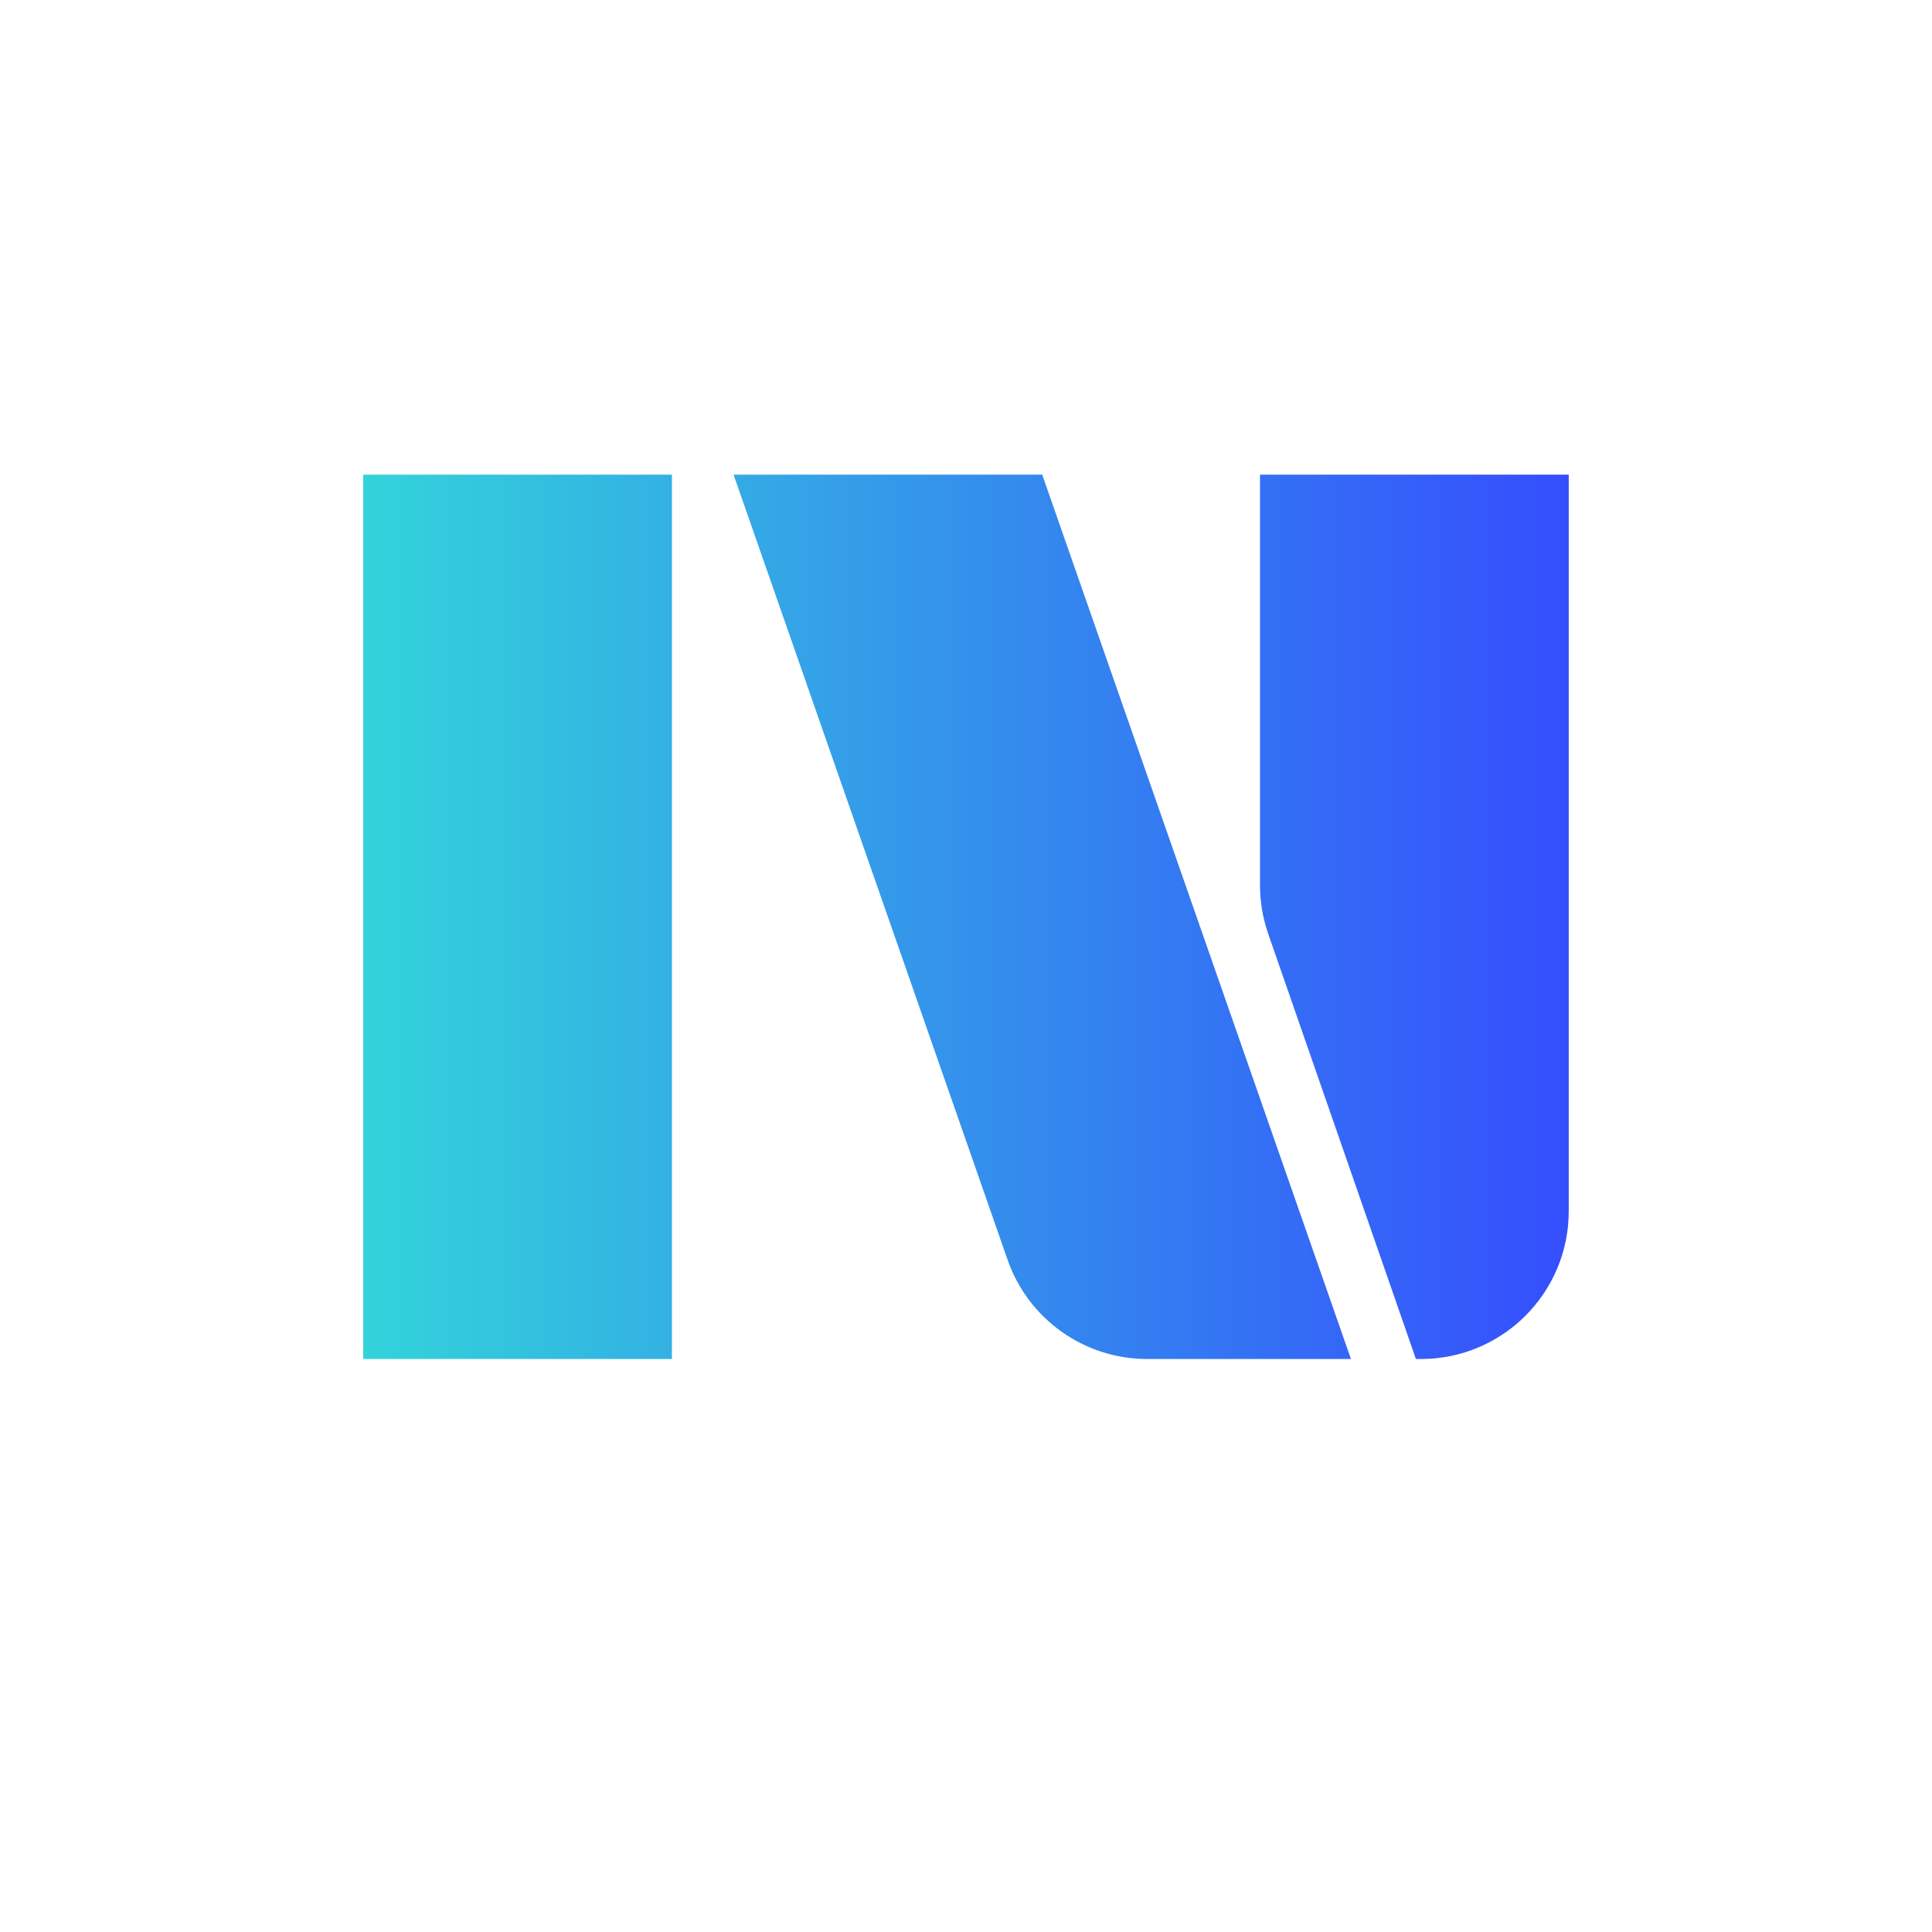
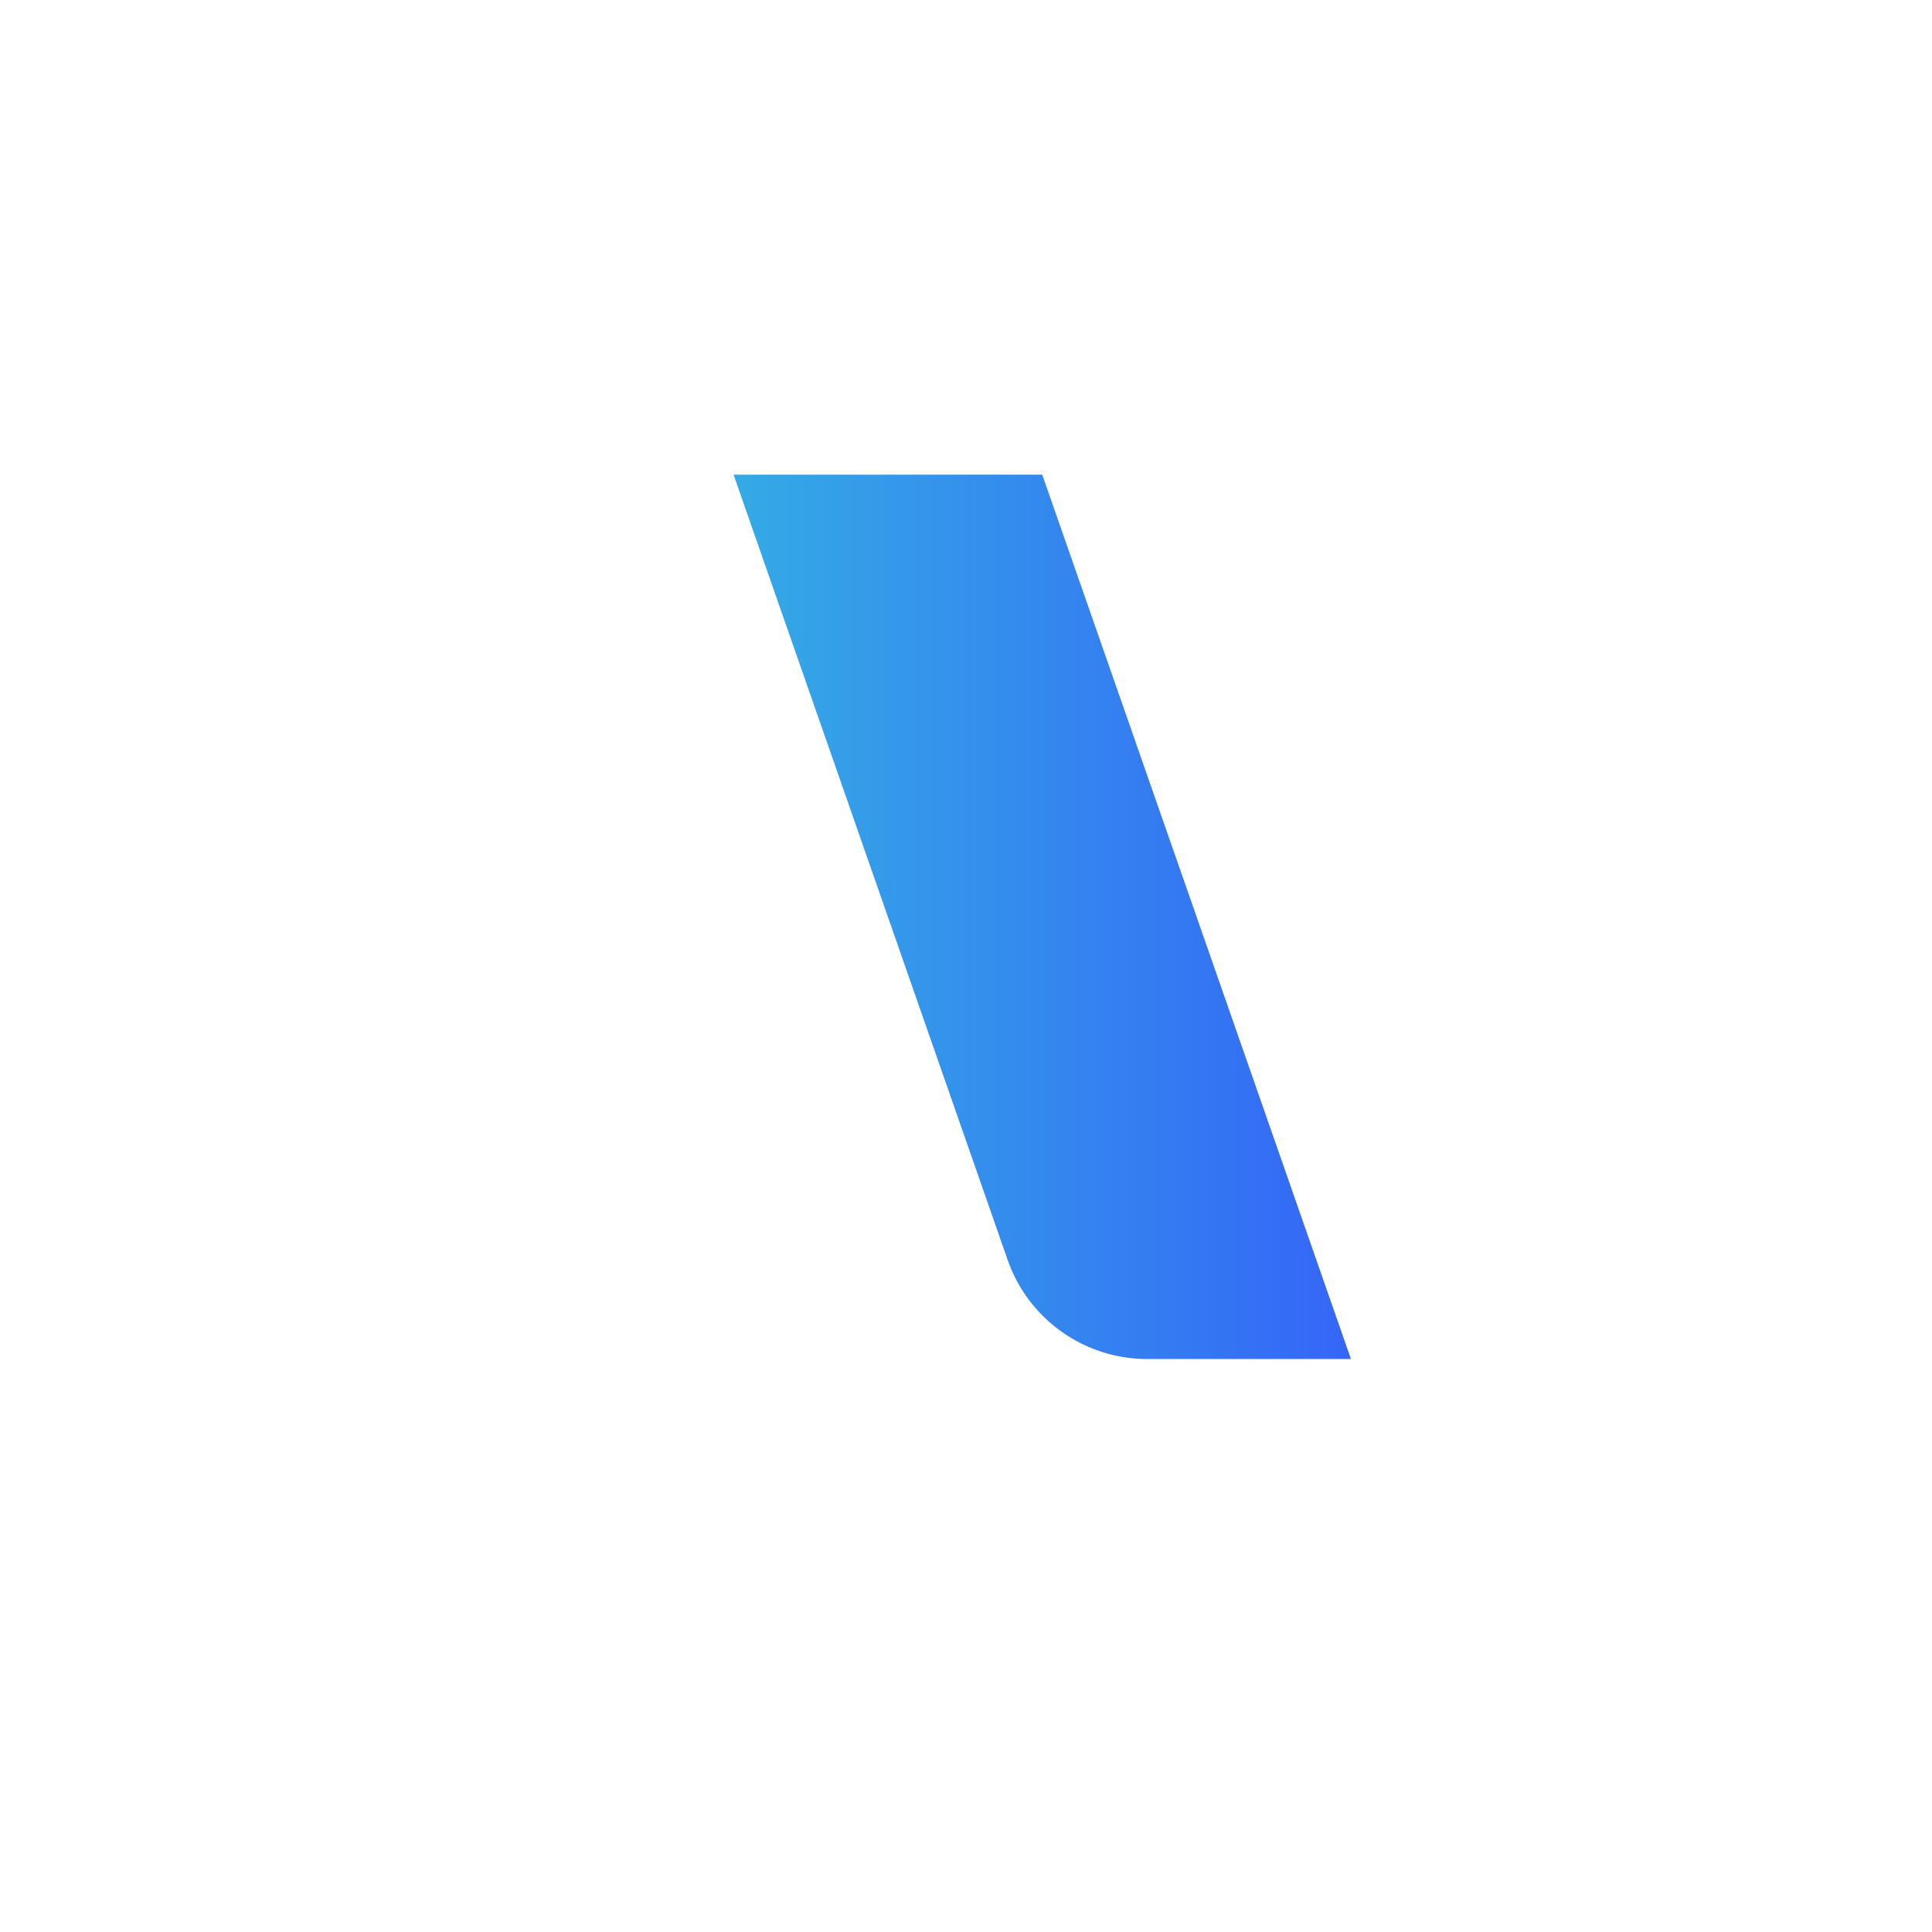
<svg xmlns="http://www.w3.org/2000/svg" id="Layer_1" data-name="Layer 1" viewBox="0 0 600.02 599.98">
  <defs>
    <style>
      .cls-1 {
        fill: none;
      }

      .cls-2 {
        fill: url(#linear-gradient);
      }

      .cls-3 {
        clip-path: url(#clippath-1);
      }

      .cls-4 {
        clip-path: url(#clippath-2);
      }

      .cls-5 {
        clip-path: url(#clippath);
      }
    </style>
    <clipPath id="clippath">
      <polygon class="cls-1" points="112.8 147.41 112.8 286.15 112.8 422.07 208.68 422.07 208.68 286.15 208.68 147.41 112.8 147.41" />
    </clipPath>
    <linearGradient id="linear-gradient" x1="-1904.41" y1="723.96" x2="-1903.41" y2="723.96" gradientTransform="translate(756857.73 -287396.15) scale(397.37)" gradientUnits="userSpaceOnUse">
      <stop offset="0" stop-color="#33d5da" />
      <stop offset="1" stop-color="#3548ff" />
    </linearGradient>
    <clipPath id="clippath-1">
      <path class="cls-1" d="M227.82,147.41l48.42,138.74,36.7,105.14c6.43,18.43,23.82,30.78,43.35,30.78h63.27l-47.44-135.92-48.44-138.74h-95.86,0Z" />
    </clipPath>
    <clipPath id="clippath-2">
      <path class="cls-1" d="M391.32,274.93c0,5.13.86,10.22,2.54,15.07l45.88,132.07h1.55c25.36,0,45.91-20.55,45.91-45.91v-228.74h-95.88v127.51Z" />
    </clipPath>
  </defs>
  <g class="cls-5">
-     <rect class="cls-2" x="112.8" y="147.41" width="95.88" height="274.66" />
-   </g>
+     </g>
  <g class="cls-3">
    <rect class="cls-2" x="227.82" y="147.41" width="191.74" height="274.66" />
  </g>
  <g class="cls-4">
-     <rect class="cls-2" x="391.32" y="147.41" width="95.88" height="274.66" />
-   </g>
+     </g>
</svg>